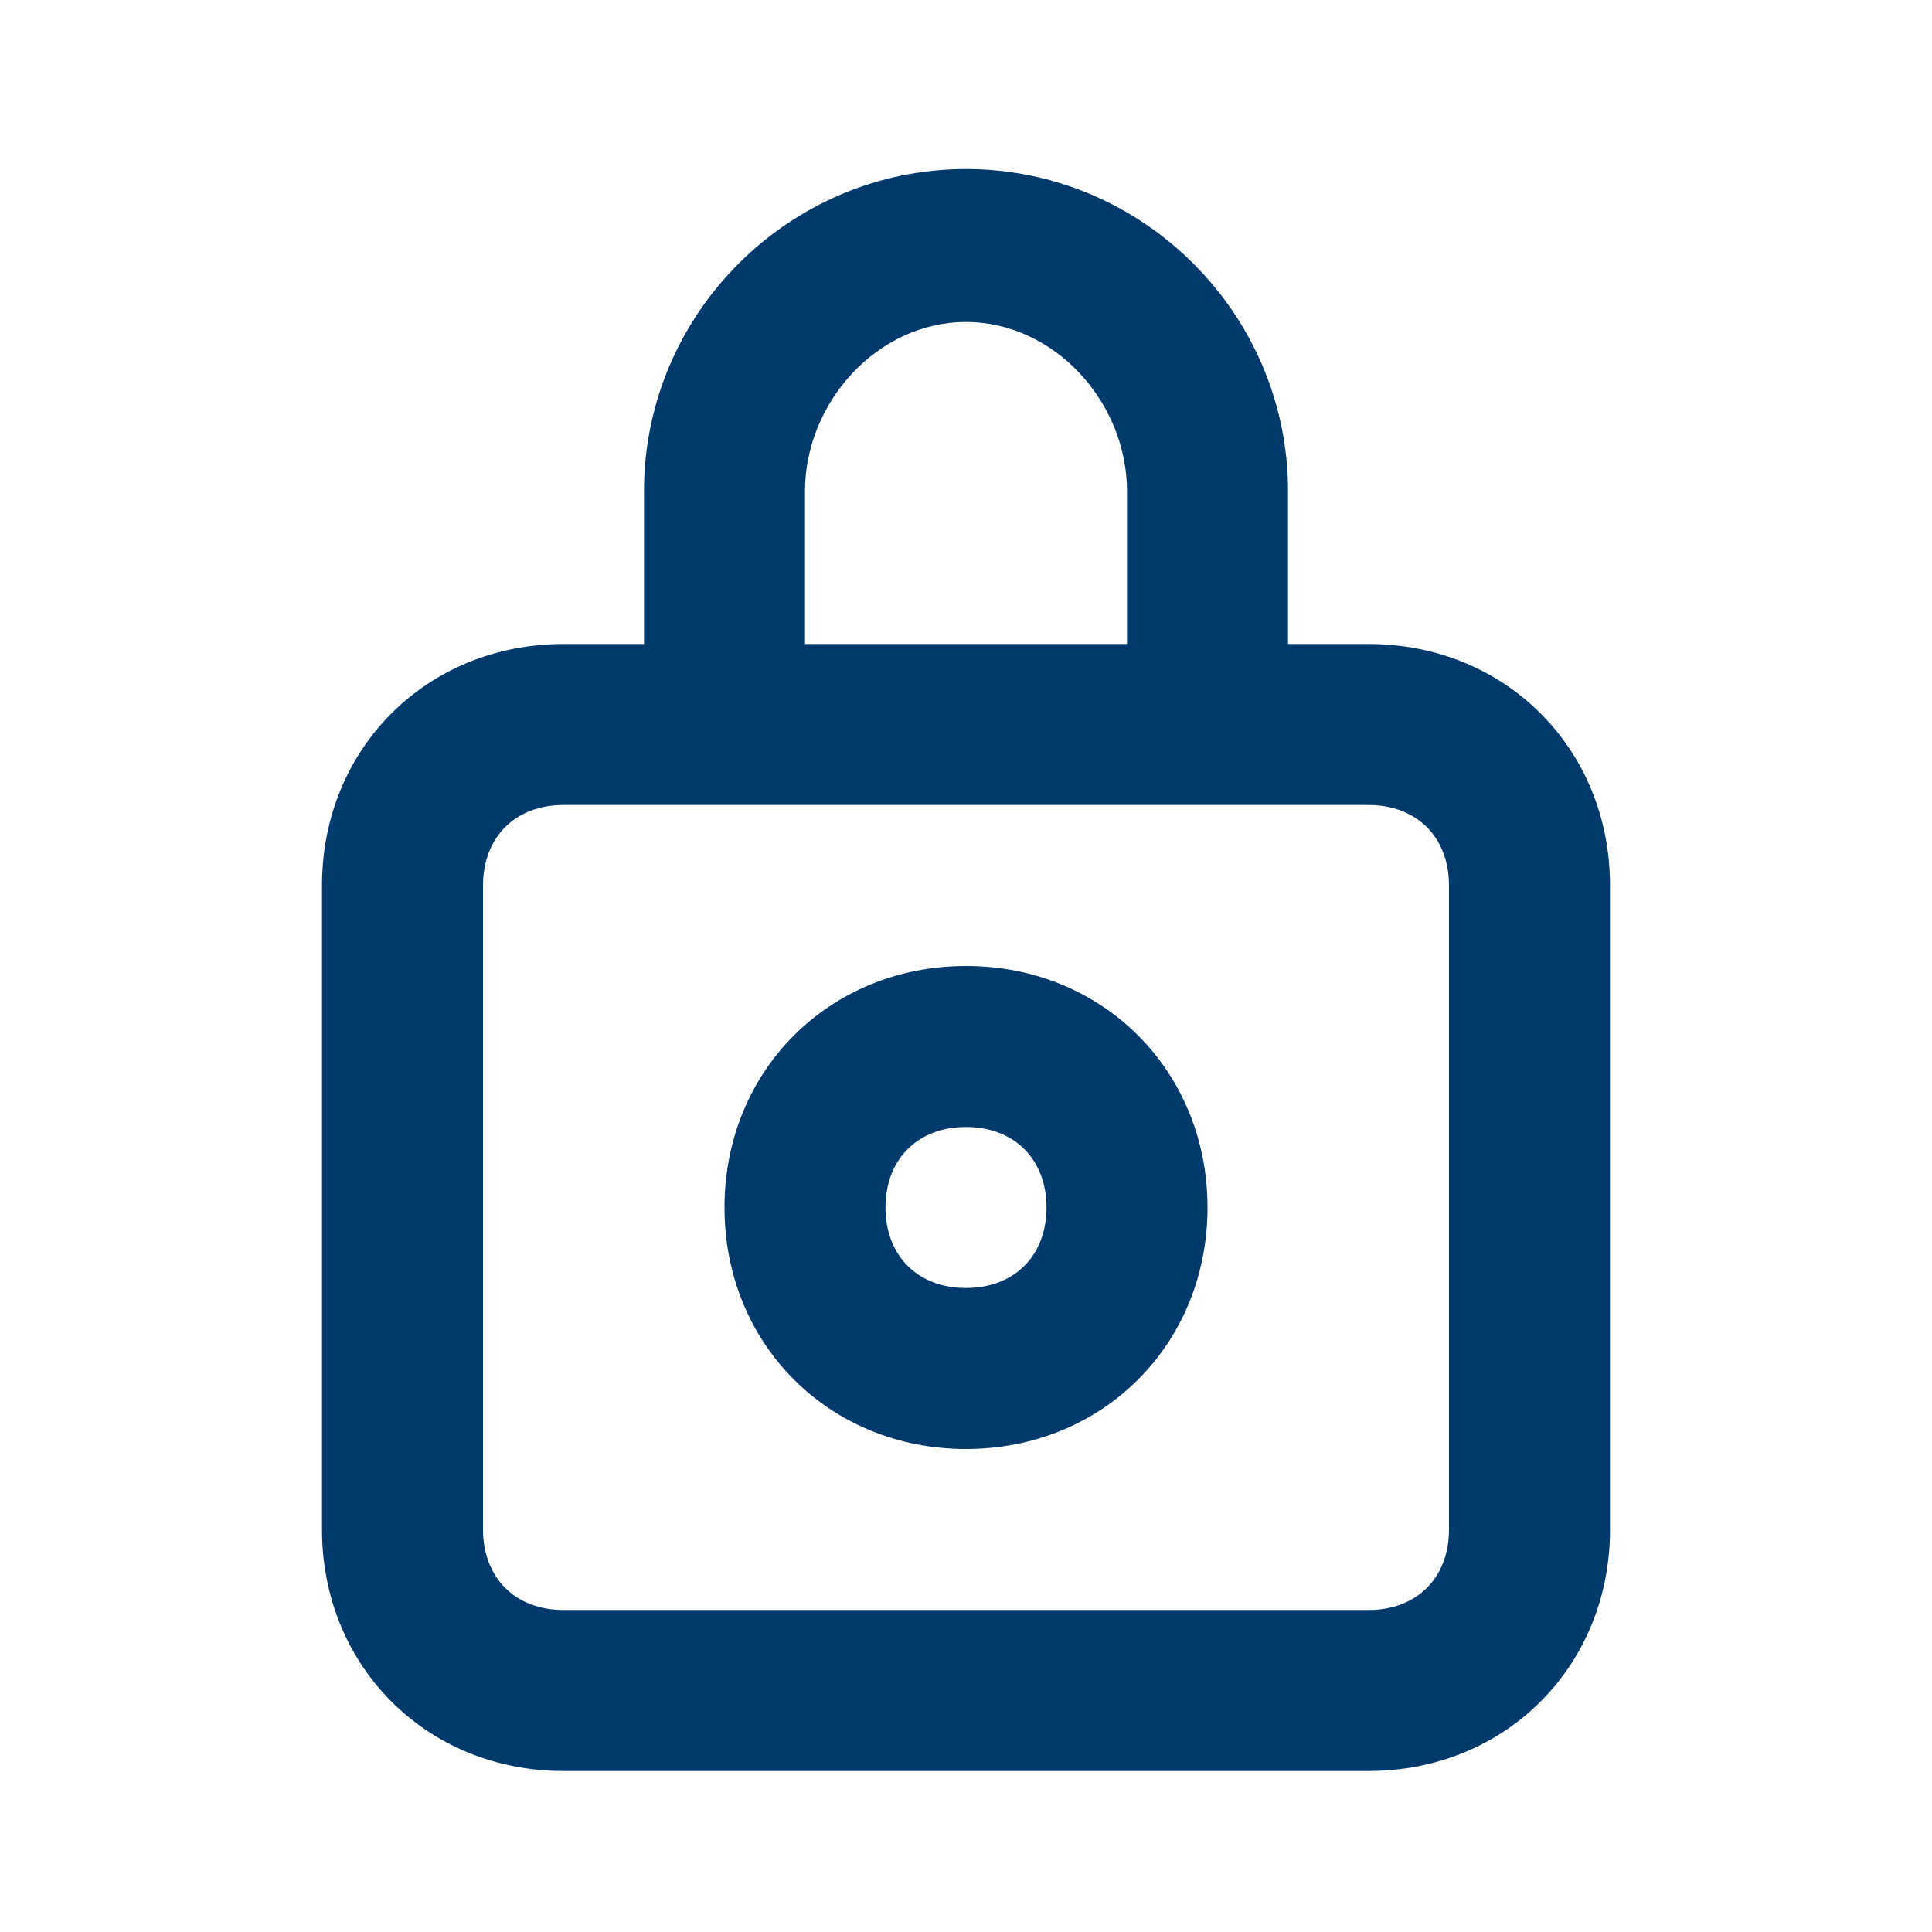
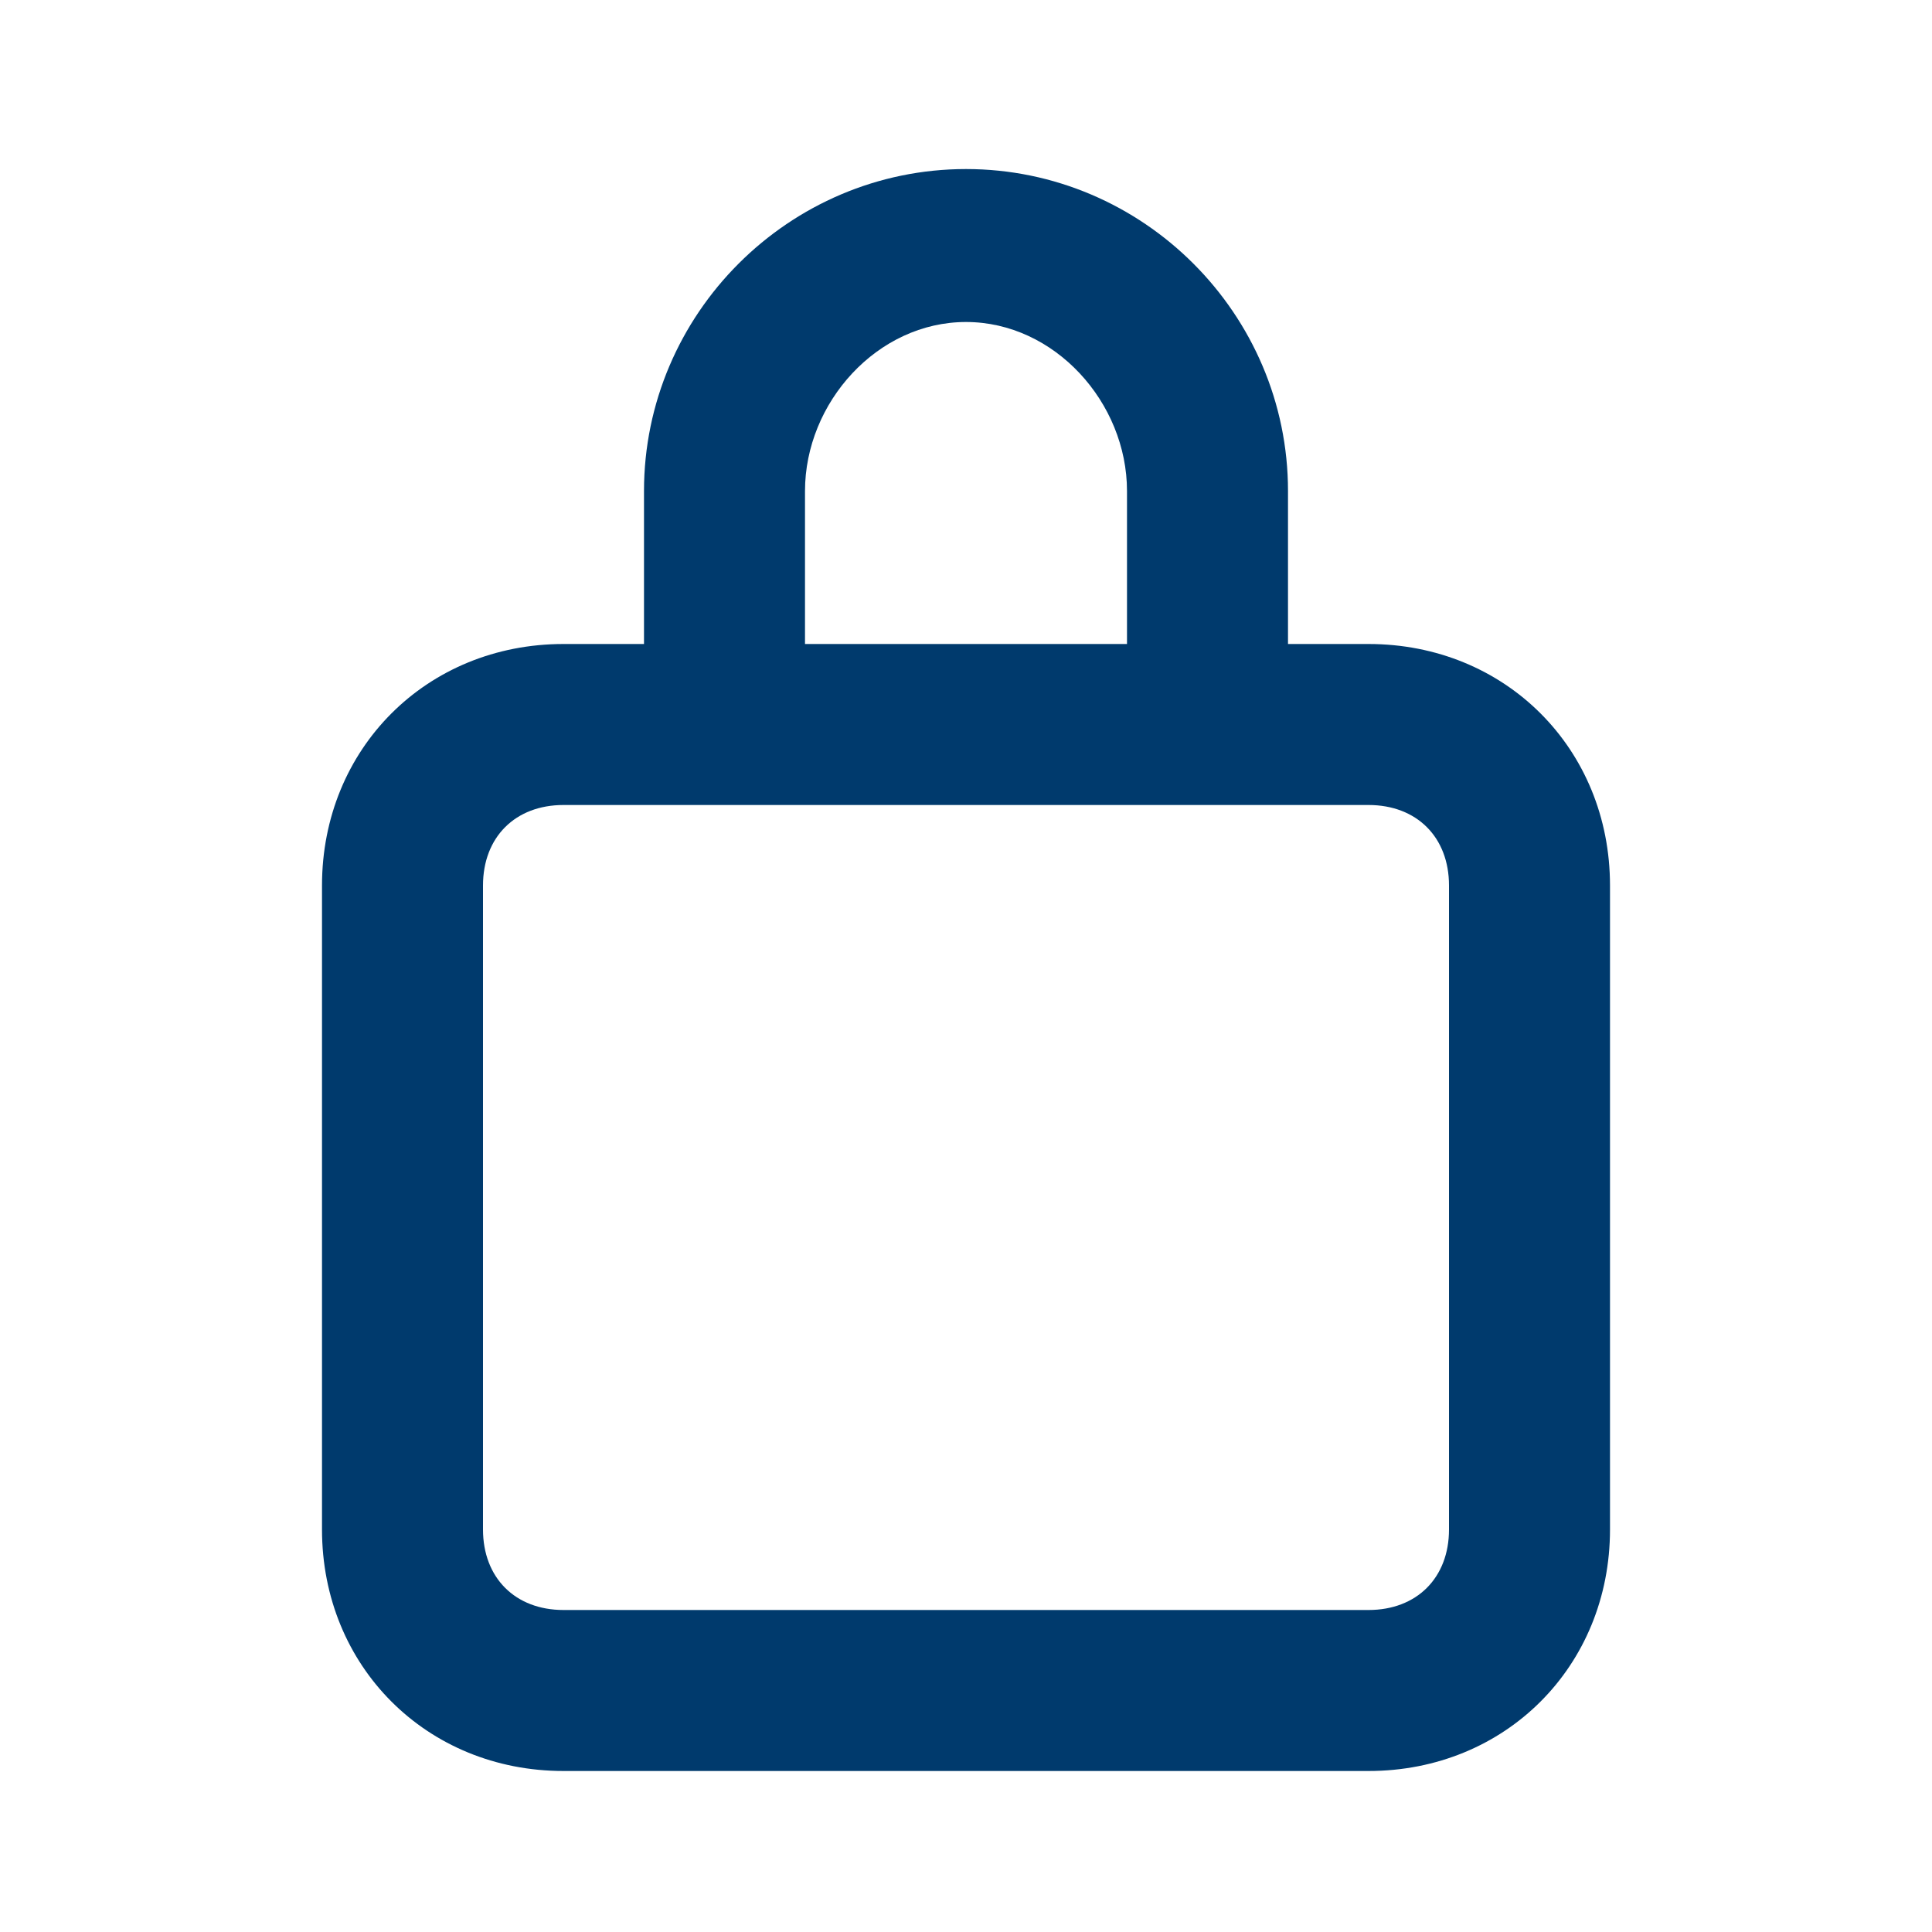
<svg xmlns="http://www.w3.org/2000/svg" version="1.1" id="Layer_1" x="0px" y="0px" viewBox="0 0 24 24" style="enable-background:new 0 0 24 24;" xml:space="preserve">
  <style type="text/css">
	.st0{fill:#003A6D;fill-opacity:0;}
	.st1{fill:#003A6D;}
</style>
  <g>
    <g>
      <rect y="0" class="st0" width="24" height="24" />
      <path class="st1" d="M17,8h-1V6.1c0-2.2-1.8-4-4-4s-4,1.8-4,4V8H7c-1.7,0-3,1.3-3,3v8c0,1.7,1.3,3,3,3h10c1.7,0,3-1.3,3-3v-8    C20,9.3,18.7,8,17,8z M10,6.1C10,5,10.9,4,12,4c1.1,0,2,1,2,2.1V8h-4V6.1z M18,19c0,0.6-0.4,1-1,1H7c-0.6,0-1-0.4-1-1v-8    c0-0.6,0.4-1,1-1h10c0.6,0,1,0.4,1,1V19z" />
-       <path class="st1" d="M12,12c-1.7,0-3,1.3-3,3s1.3,3,3,3s3-1.3,3-3S13.7,12,12,12z M12,16c-0.6,0-1-0.4-1-1s0.4-1,1-1s1,0.4,1,1    S12.6,16,12,16z" />
    </g>
  </g>
</svg>